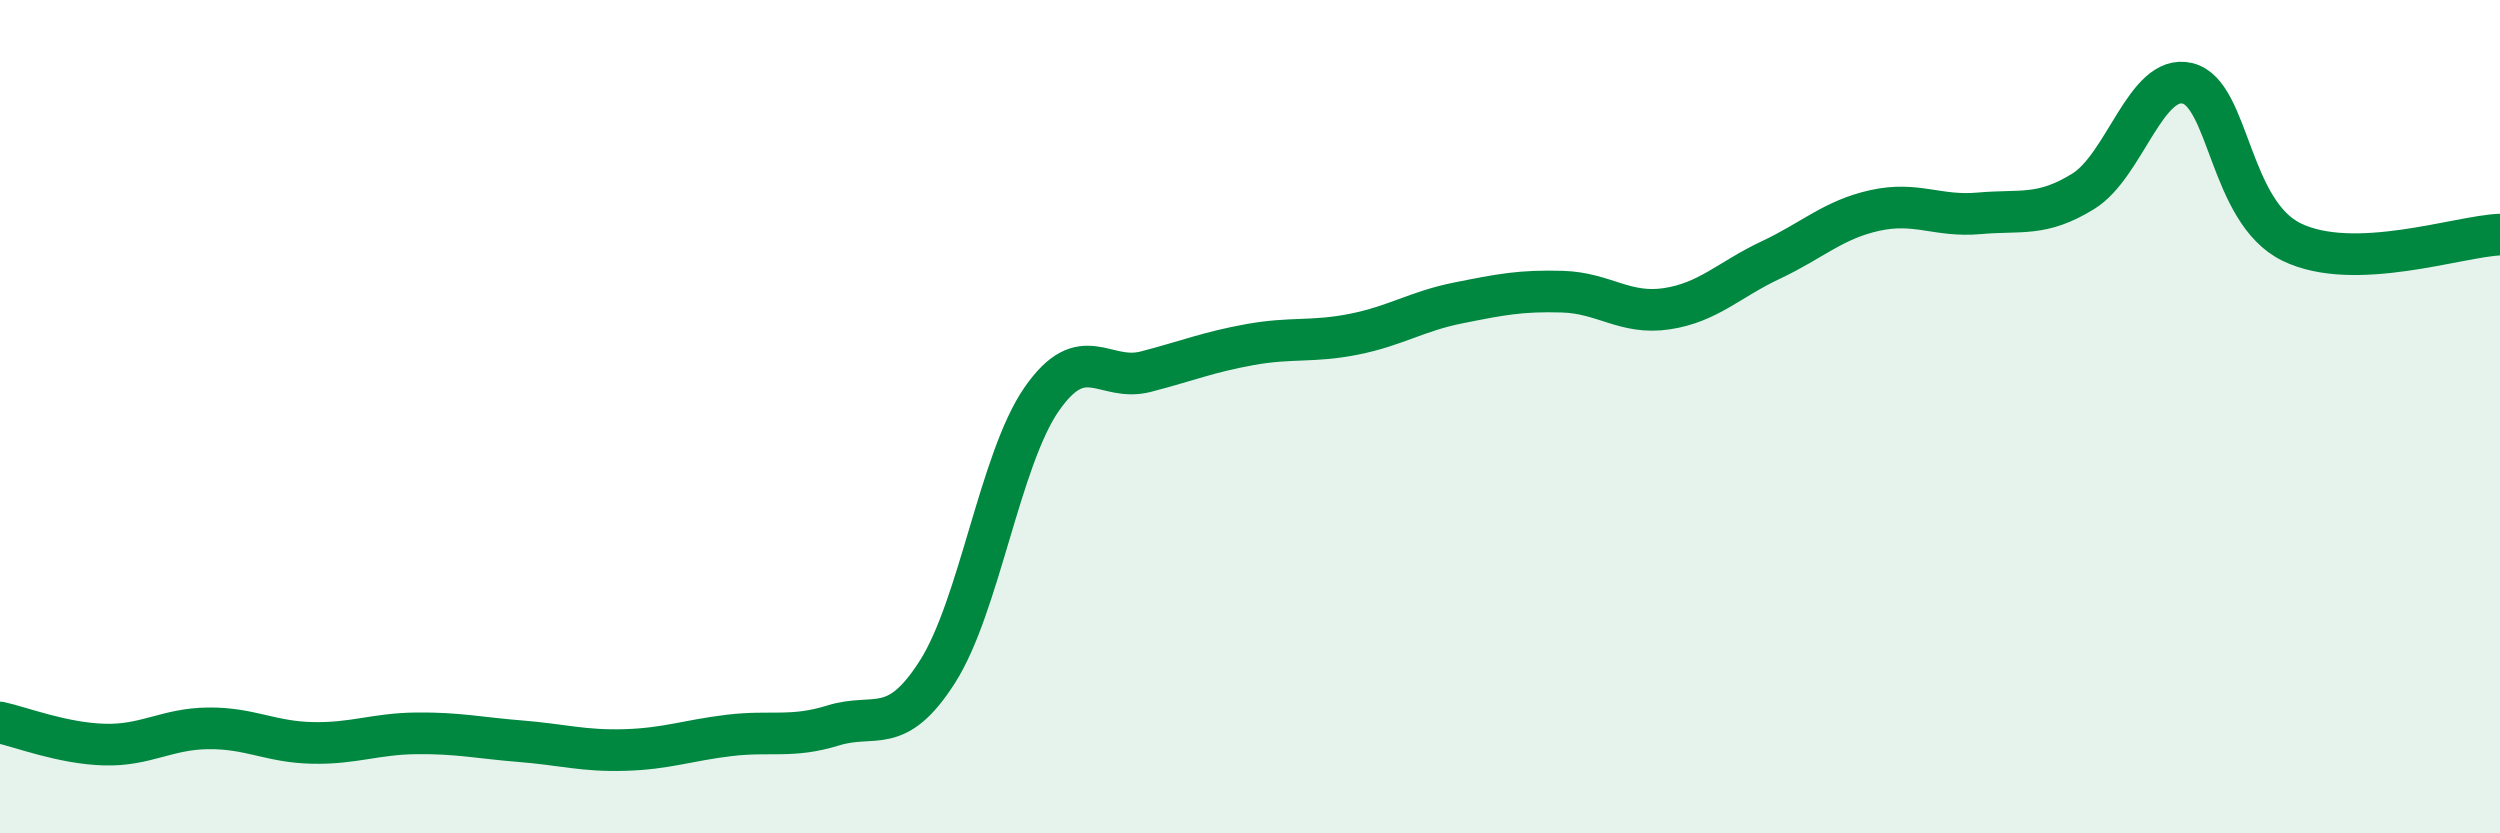
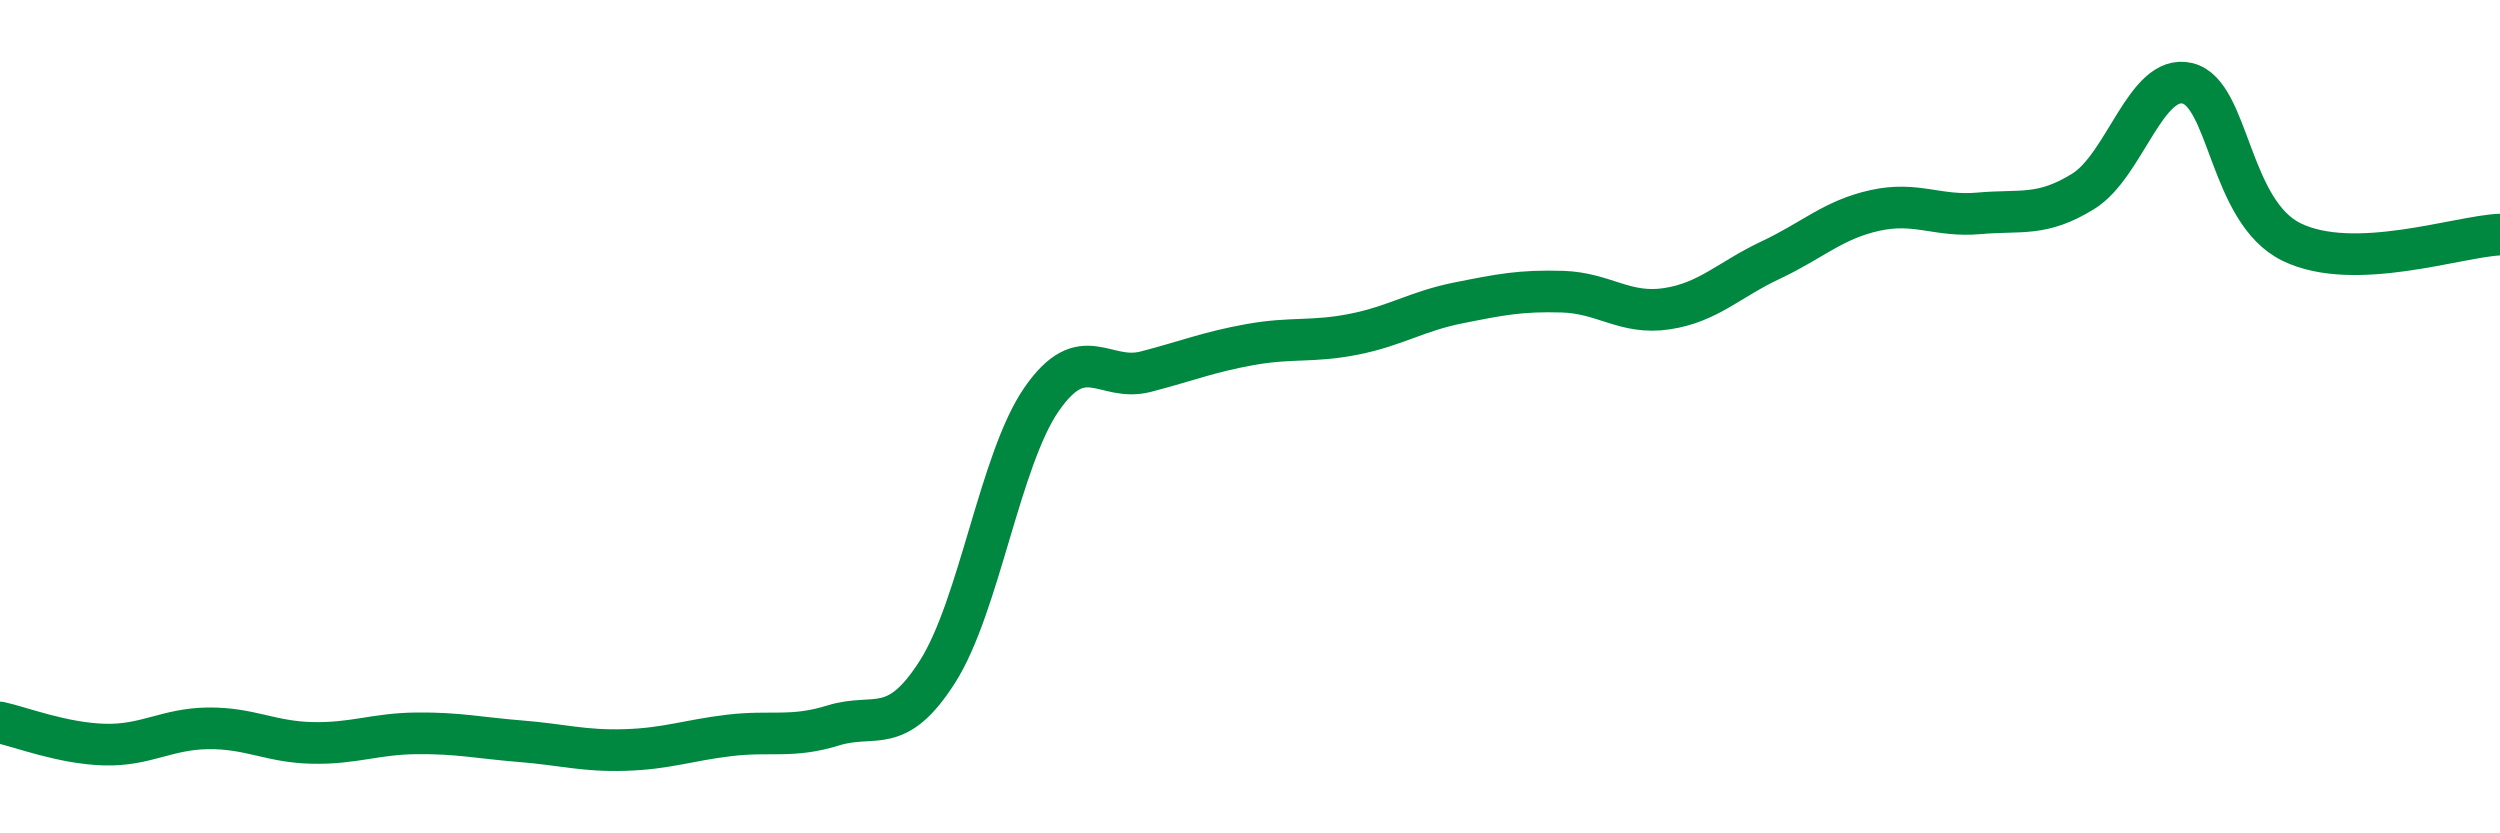
<svg xmlns="http://www.w3.org/2000/svg" width="60" height="20" viewBox="0 0 60 20">
-   <path d="M 0,17.34 C 0.5,17.45 1.5,17.84 2.5,17.87 C 3.5,17.9 4,17.49 5,17.48 C 6,17.47 6.5,17.81 7.5,17.83 C 8.5,17.85 9,17.61 10,17.6 C 11,17.59 11.5,17.71 12.5,17.79 C 13.5,17.87 14,18.03 15,18 C 16,17.97 16.5,17.77 17.5,17.65 C 18.5,17.53 19,17.72 20,17.41 C 21,17.1 21.5,17.69 22.5,16.12 C 23.5,14.55 24,11.02 25,9.58 C 26,8.14 26.5,9.18 27.5,8.92 C 28.5,8.66 29,8.45 30,8.27 C 31,8.09 31.5,8.22 32.5,8.02 C 33.5,7.82 34,7.47 35,7.27 C 36,7.07 36.5,6.97 37.5,7 C 38.5,7.03 39,7.56 40,7.41 C 41,7.26 41.5,6.71 42.5,6.24 C 43.5,5.77 44,5.27 45,5.05 C 46,4.83 46.5,5.21 47.5,5.12 C 48.5,5.03 49,5.21 50,4.59 C 51,3.97 51.5,1.76 52.5,2 C 53.5,2.24 53.5,5.08 55,5.81 C 56.5,6.54 59,5.67 60,5.63L60 20L0 20Z" fill="#008740" opacity="0.1" stroke-linecap="round" stroke-linejoin="round" />
  <path d="M 0,17.34 C 0.5,17.45 1.5,17.84 2.5,17.87 C 3.5,17.9 4,17.49 5,17.48 C 6,17.47 6.5,17.81 7.5,17.83 C 8.5,17.85 9,17.61 10,17.6 C 11,17.59 11.5,17.71 12.5,17.79 C 13.5,17.87 14,18.03 15,18 C 16,17.97 16.5,17.77 17.5,17.65 C 18.5,17.53 19,17.72 20,17.41 C 21,17.1 21.5,17.69 22.5,16.12 C 23.5,14.55 24,11.02 25,9.58 C 26,8.14 26.5,9.18 27.5,8.92 C 28.5,8.66 29,8.45 30,8.27 C 31,8.09 31.5,8.22 32.5,8.02 C 33.5,7.82 34,7.47 35,7.27 C 36,7.07 36.5,6.97 37.5,7 C 38.5,7.03 39,7.56 40,7.41 C 41,7.26 41.5,6.71 42.5,6.24 C 43.5,5.77 44,5.27 45,5.05 C 46,4.83 46.5,5.21 47.5,5.12 C 48.5,5.03 49,5.21 50,4.59 C 51,3.97 51.5,1.76 52.5,2 C 53.5,2.24 53.5,5.08 55,5.81 C 56.5,6.54 59,5.67 60,5.63" stroke="#008740" stroke-width="1" fill="none" stroke-linecap="round" stroke-linejoin="round" />
</svg>